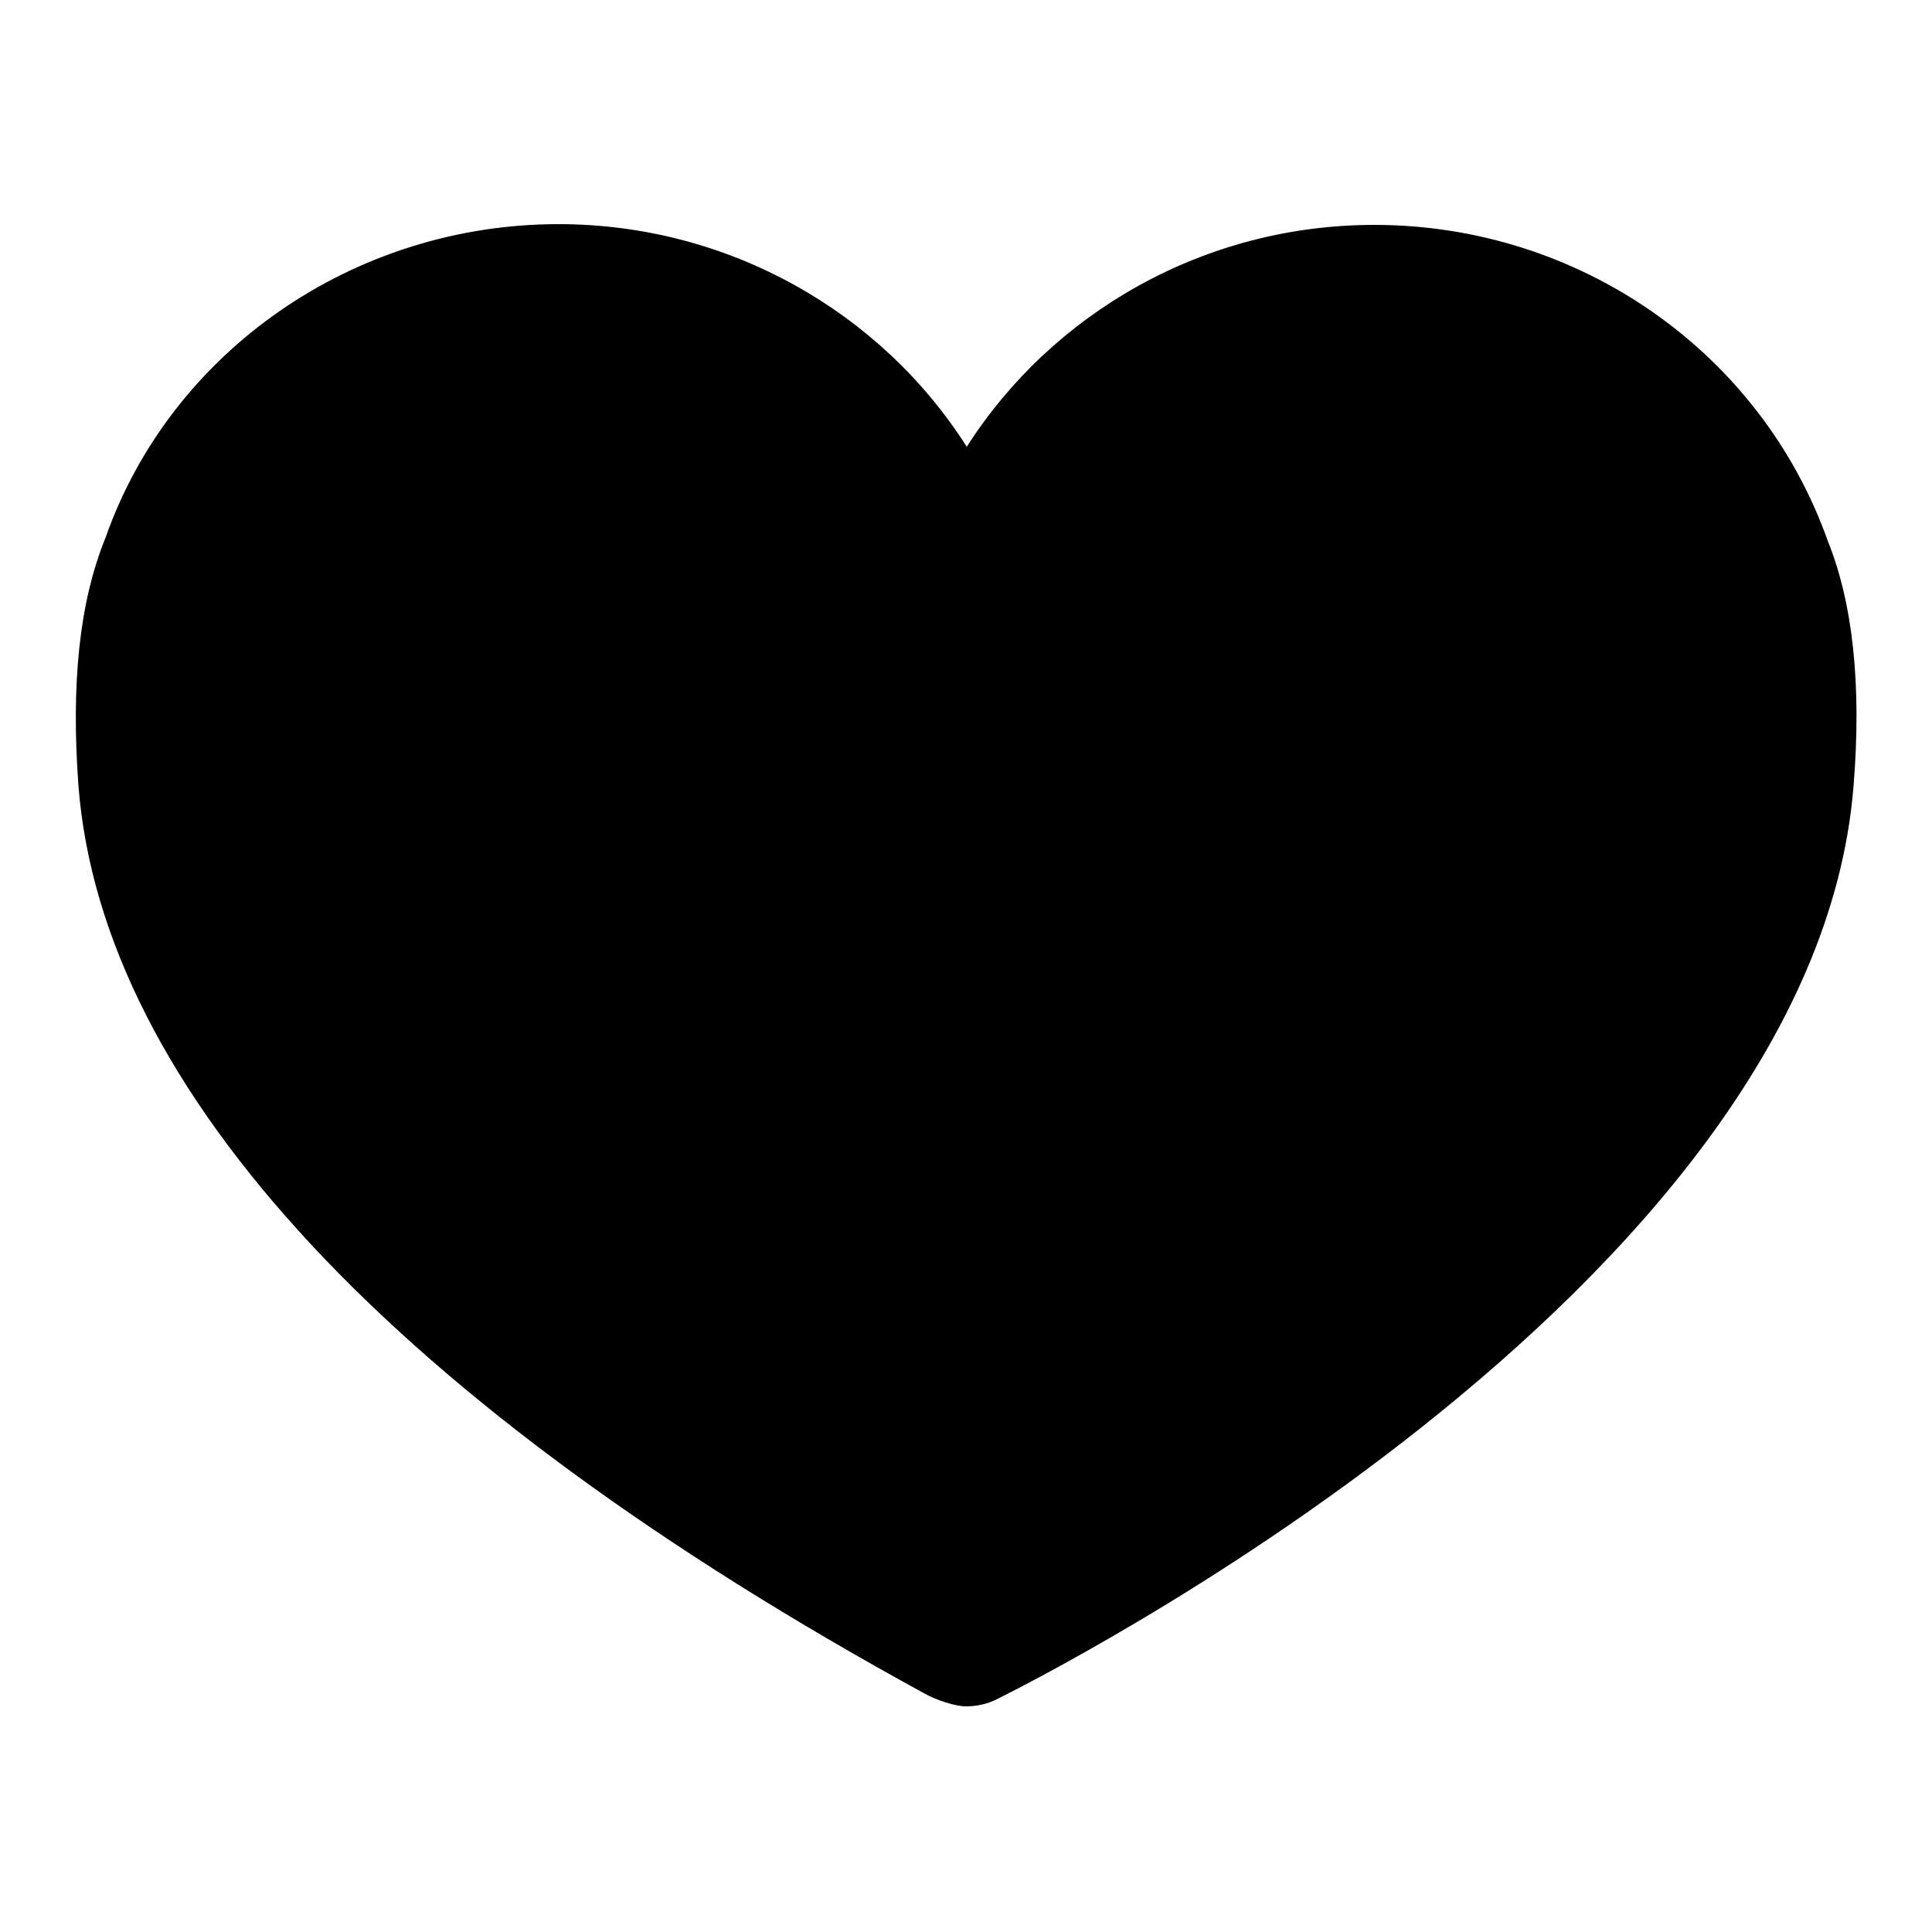
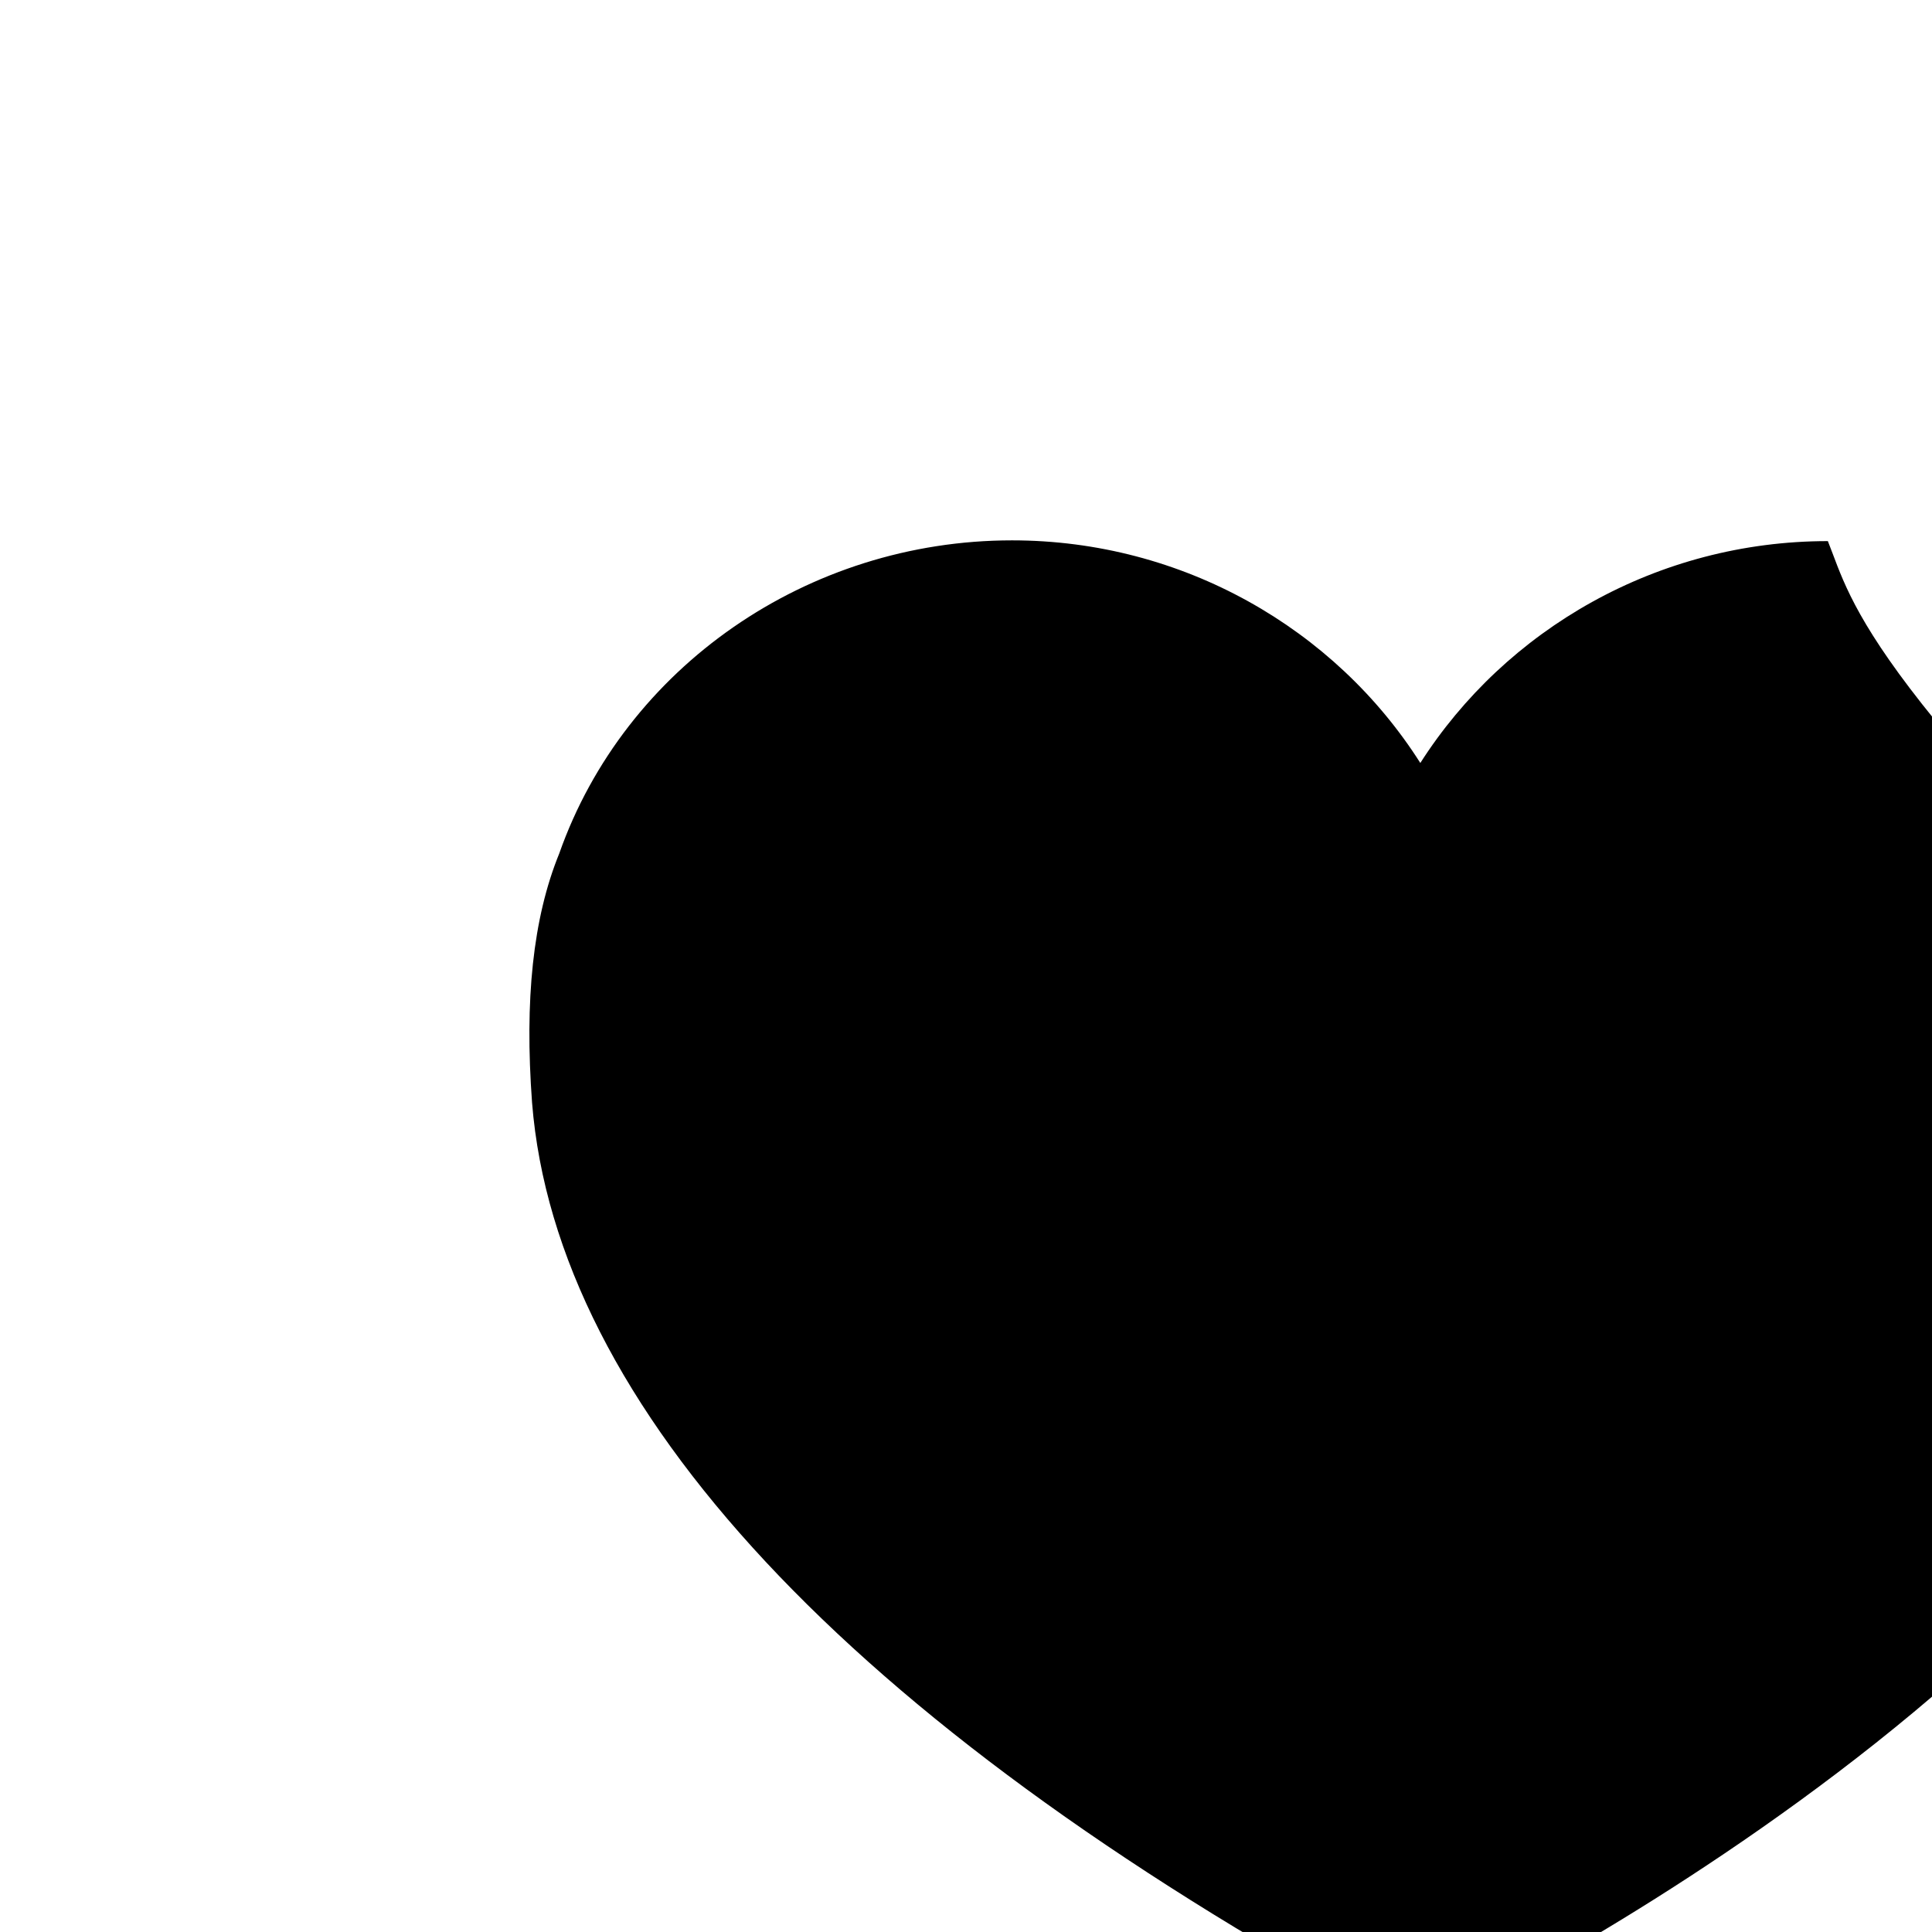
<svg xmlns="http://www.w3.org/2000/svg" version="1.1" x="0px" y="0px" viewBox="0 0 256 256" enable-background="new 0 0 256 256" xml:space="preserve">
  <g>
    <g>
-       <path fill="#000000" d="M242.2,71.7c-8.9-25.1-33-41.9-60.1-41.9c-22.6,0-42.7,11.7-54,29.4c-11.3-17.8-31.5-29.5-54.1-29.5c-27.1,0-51.3,16.8-60,41.5c-3.5,8.6-4.6,19.4-3.6,33c3.2,40.3,42,81.9,112.1,120.2c1.4,0.8,4,1.7,5.5,1.7c1.4,0,2.8-0.3,4-0.9c4.4-2.2,108.2-53.8,113.6-121C246.7,90.7,245.5,79.9,242.2,71.7L242.2,71.7z" />
+       <path fill="#000000" d="M242.2,71.7c-22.6,0-42.7,11.7-54,29.4c-11.3-17.8-31.5-29.5-54.1-29.5c-27.1,0-51.3,16.8-60,41.5c-3.5,8.6-4.6,19.4-3.6,33c3.2,40.3,42,81.9,112.1,120.2c1.4,0.8,4,1.7,5.5,1.7c1.4,0,2.8-0.3,4-0.9c4.4-2.2,108.2-53.8,113.6-121C246.7,90.7,245.5,79.9,242.2,71.7L242.2,71.7z" />
    </g>
  </g>
</svg>